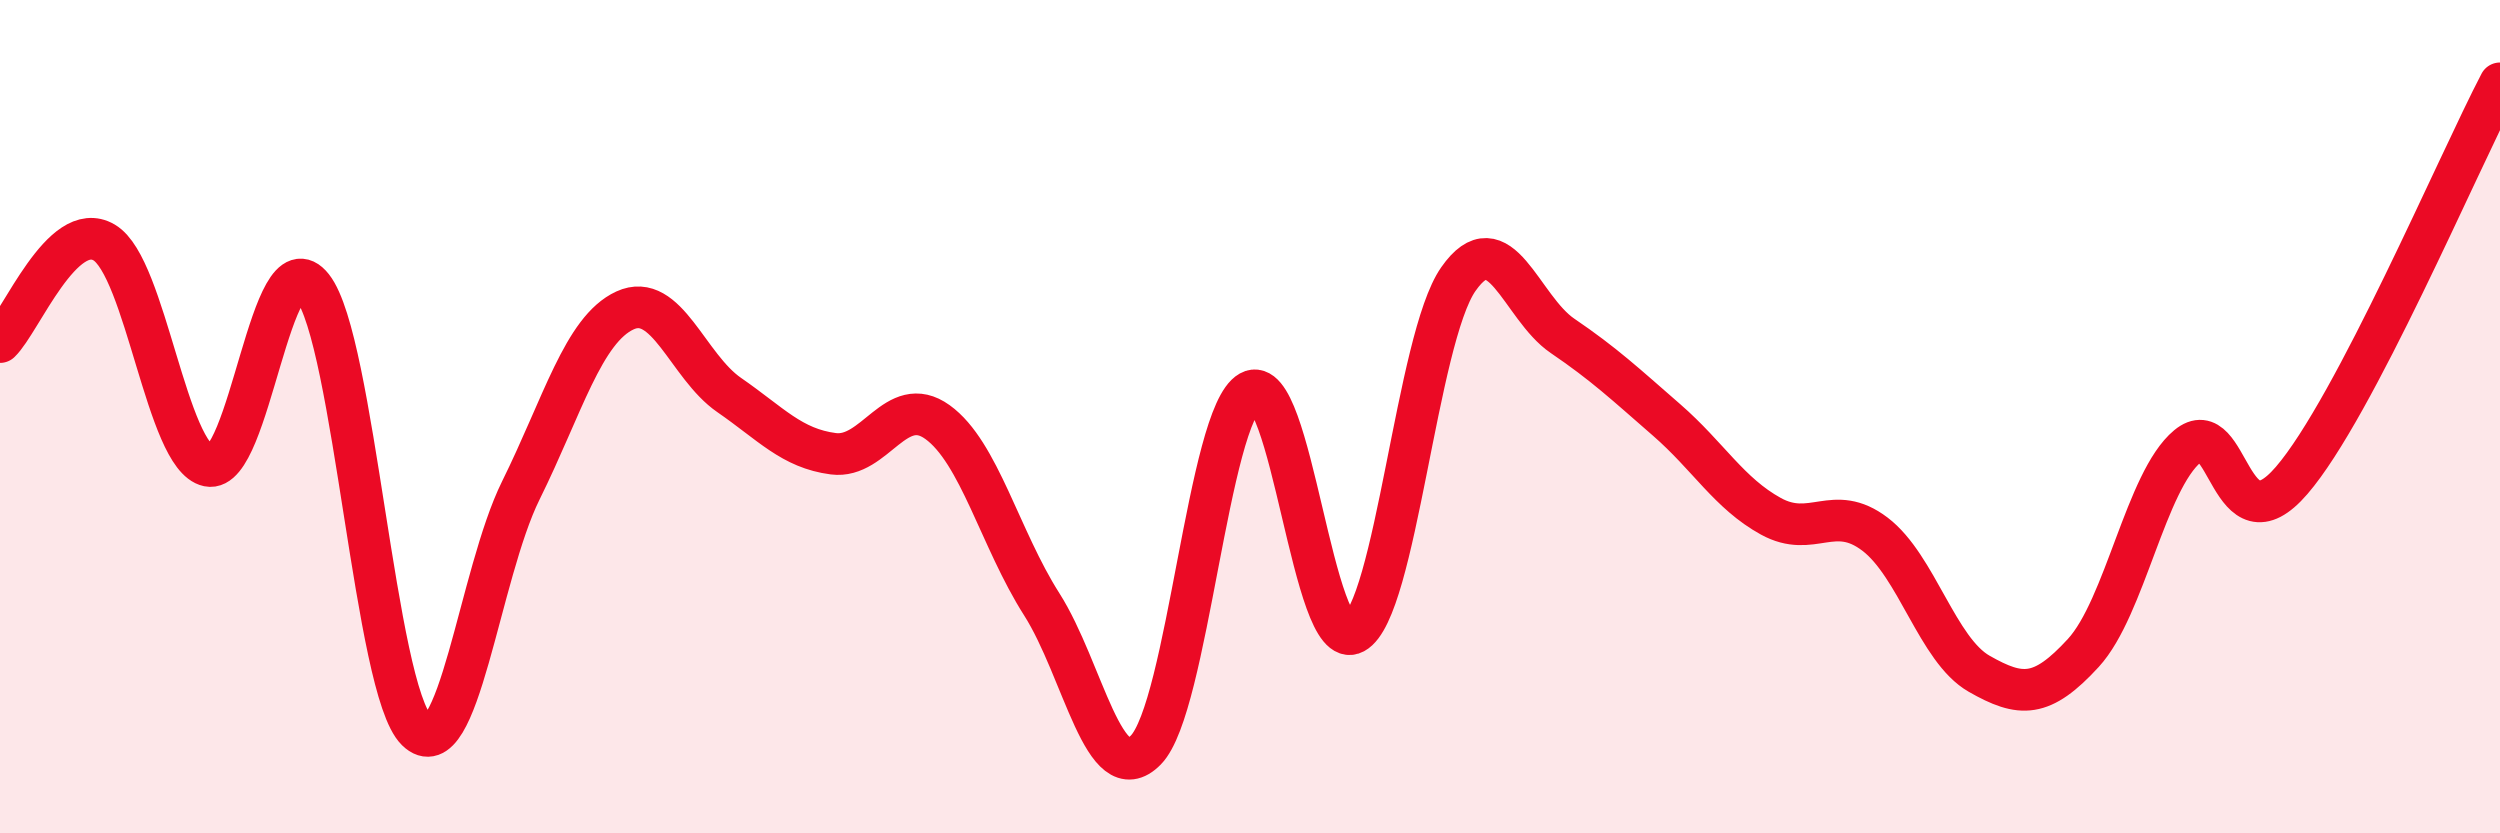
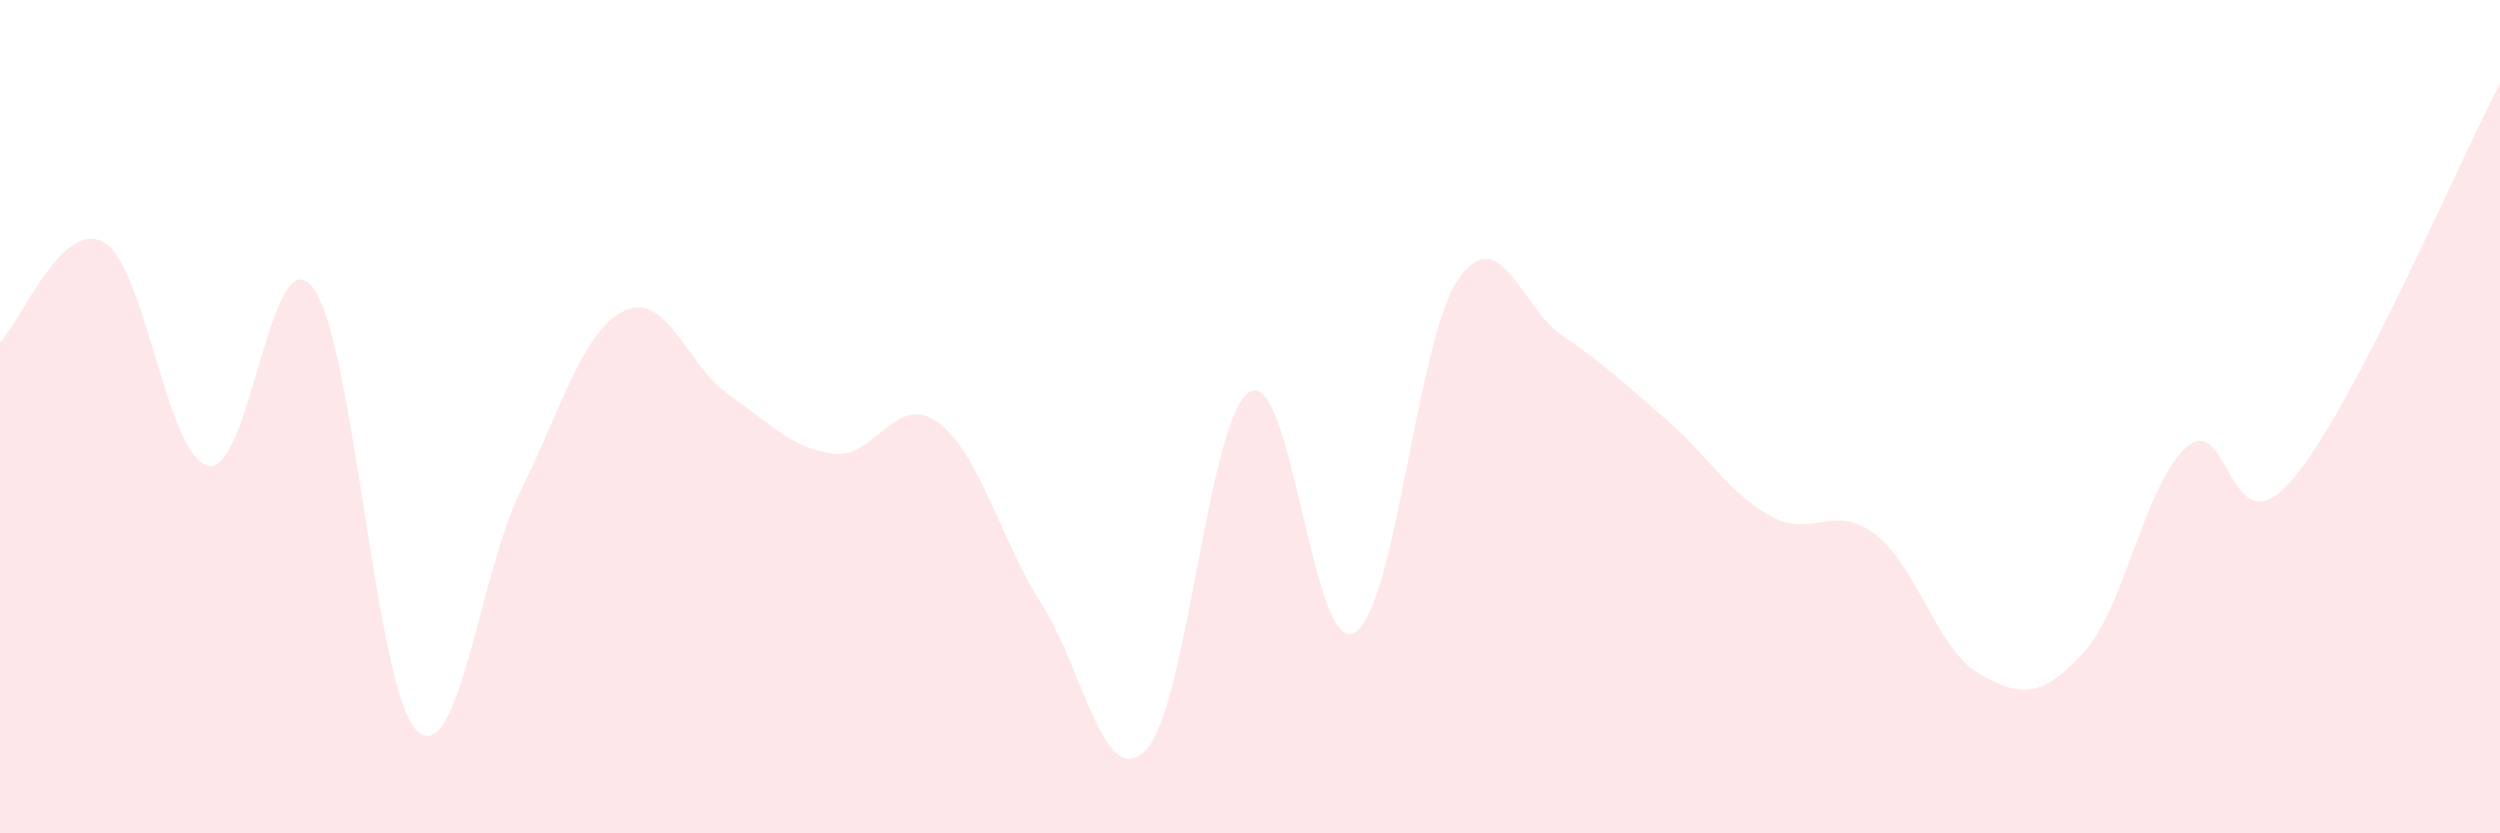
<svg xmlns="http://www.w3.org/2000/svg" width="60" height="20" viewBox="0 0 60 20">
  <path d="M 0,8.21 C 0.5,7.73 1.5,5.23 2.5,5.82 C 3.5,6.41 4,10.97 5,11.18 C 6,11.39 6.5,5.62 7.5,6.89 C 8.5,8.16 9,16.55 10,17.53 C 11,18.51 11.5,13.79 12.5,11.77 C 13.5,9.75 14,7.91 15,7.45 C 16,6.99 16.5,8.79 17.5,9.48 C 18.5,10.17 19,10.76 20,10.89 C 21,11.02 21.5,9.41 22.5,10.13 C 23.5,10.85 24,12.93 25,14.5 C 26,16.07 26.5,19.02 27.5,18 C 28.5,16.98 29,9.96 30,9.4 C 31,8.84 31.5,15.73 32.5,15.19 C 33.5,14.65 34,8.13 35,6.7 C 36,5.27 36.5,7.38 37.5,8.06 C 38.5,8.74 39,9.21 40,10.08 C 41,10.95 41.5,11.84 42.5,12.39 C 43.5,12.94 44,12.06 45,12.82 C 46,13.58 46.5,15.6 47.5,16.17 C 48.5,16.74 49,16.76 50,15.67 C 51,14.58 51.5,11.54 52.5,10.71 C 53.5,9.88 53.5,13.27 55,11.53 C 56.5,9.79 59,3.91 60,2L60 20L0 20Z" fill="#EB0A25" opacity="0.1" stroke-linecap="round" stroke-linejoin="round" />
-   <path d="M 0,8.21 C 0.5,7.73 1.5,5.23 2.5,5.82 C 3.5,6.41 4,10.97 5,11.18 C 6,11.39 6.5,5.62 7.5,6.89 C 8.5,8.16 9,16.55 10,17.53 C 11,18.51 11.5,13.79 12.5,11.77 C 13.5,9.75 14,7.91 15,7.45 C 16,6.99 16.5,8.79 17.5,9.48 C 18.5,10.17 19,10.76 20,10.89 C 21,11.02 21.5,9.41 22.5,10.13 C 23.5,10.85 24,12.93 25,14.5 C 26,16.07 26.5,19.02 27.5,18 C 28.5,16.98 29,9.96 30,9.4 C 31,8.84 31.5,15.73 32.5,15.19 C 33.5,14.65 34,8.13 35,6.7 C 36,5.27 36.5,7.38 37.5,8.06 C 38.5,8.74 39,9.21 40,10.08 C 41,10.95 41.5,11.84 42.5,12.39 C 43.5,12.94 44,12.06 45,12.82 C 46,13.58 46.5,15.6 47.5,16.17 C 48.5,16.74 49,16.76 50,15.67 C 51,14.58 51.5,11.54 52.5,10.71 C 53.5,9.88 53.5,13.27 55,11.53 C 56.5,9.79 59,3.91 60,2" stroke="#EB0A25" stroke-width="1" fill="none" stroke-linecap="round" stroke-linejoin="round" />
</svg>